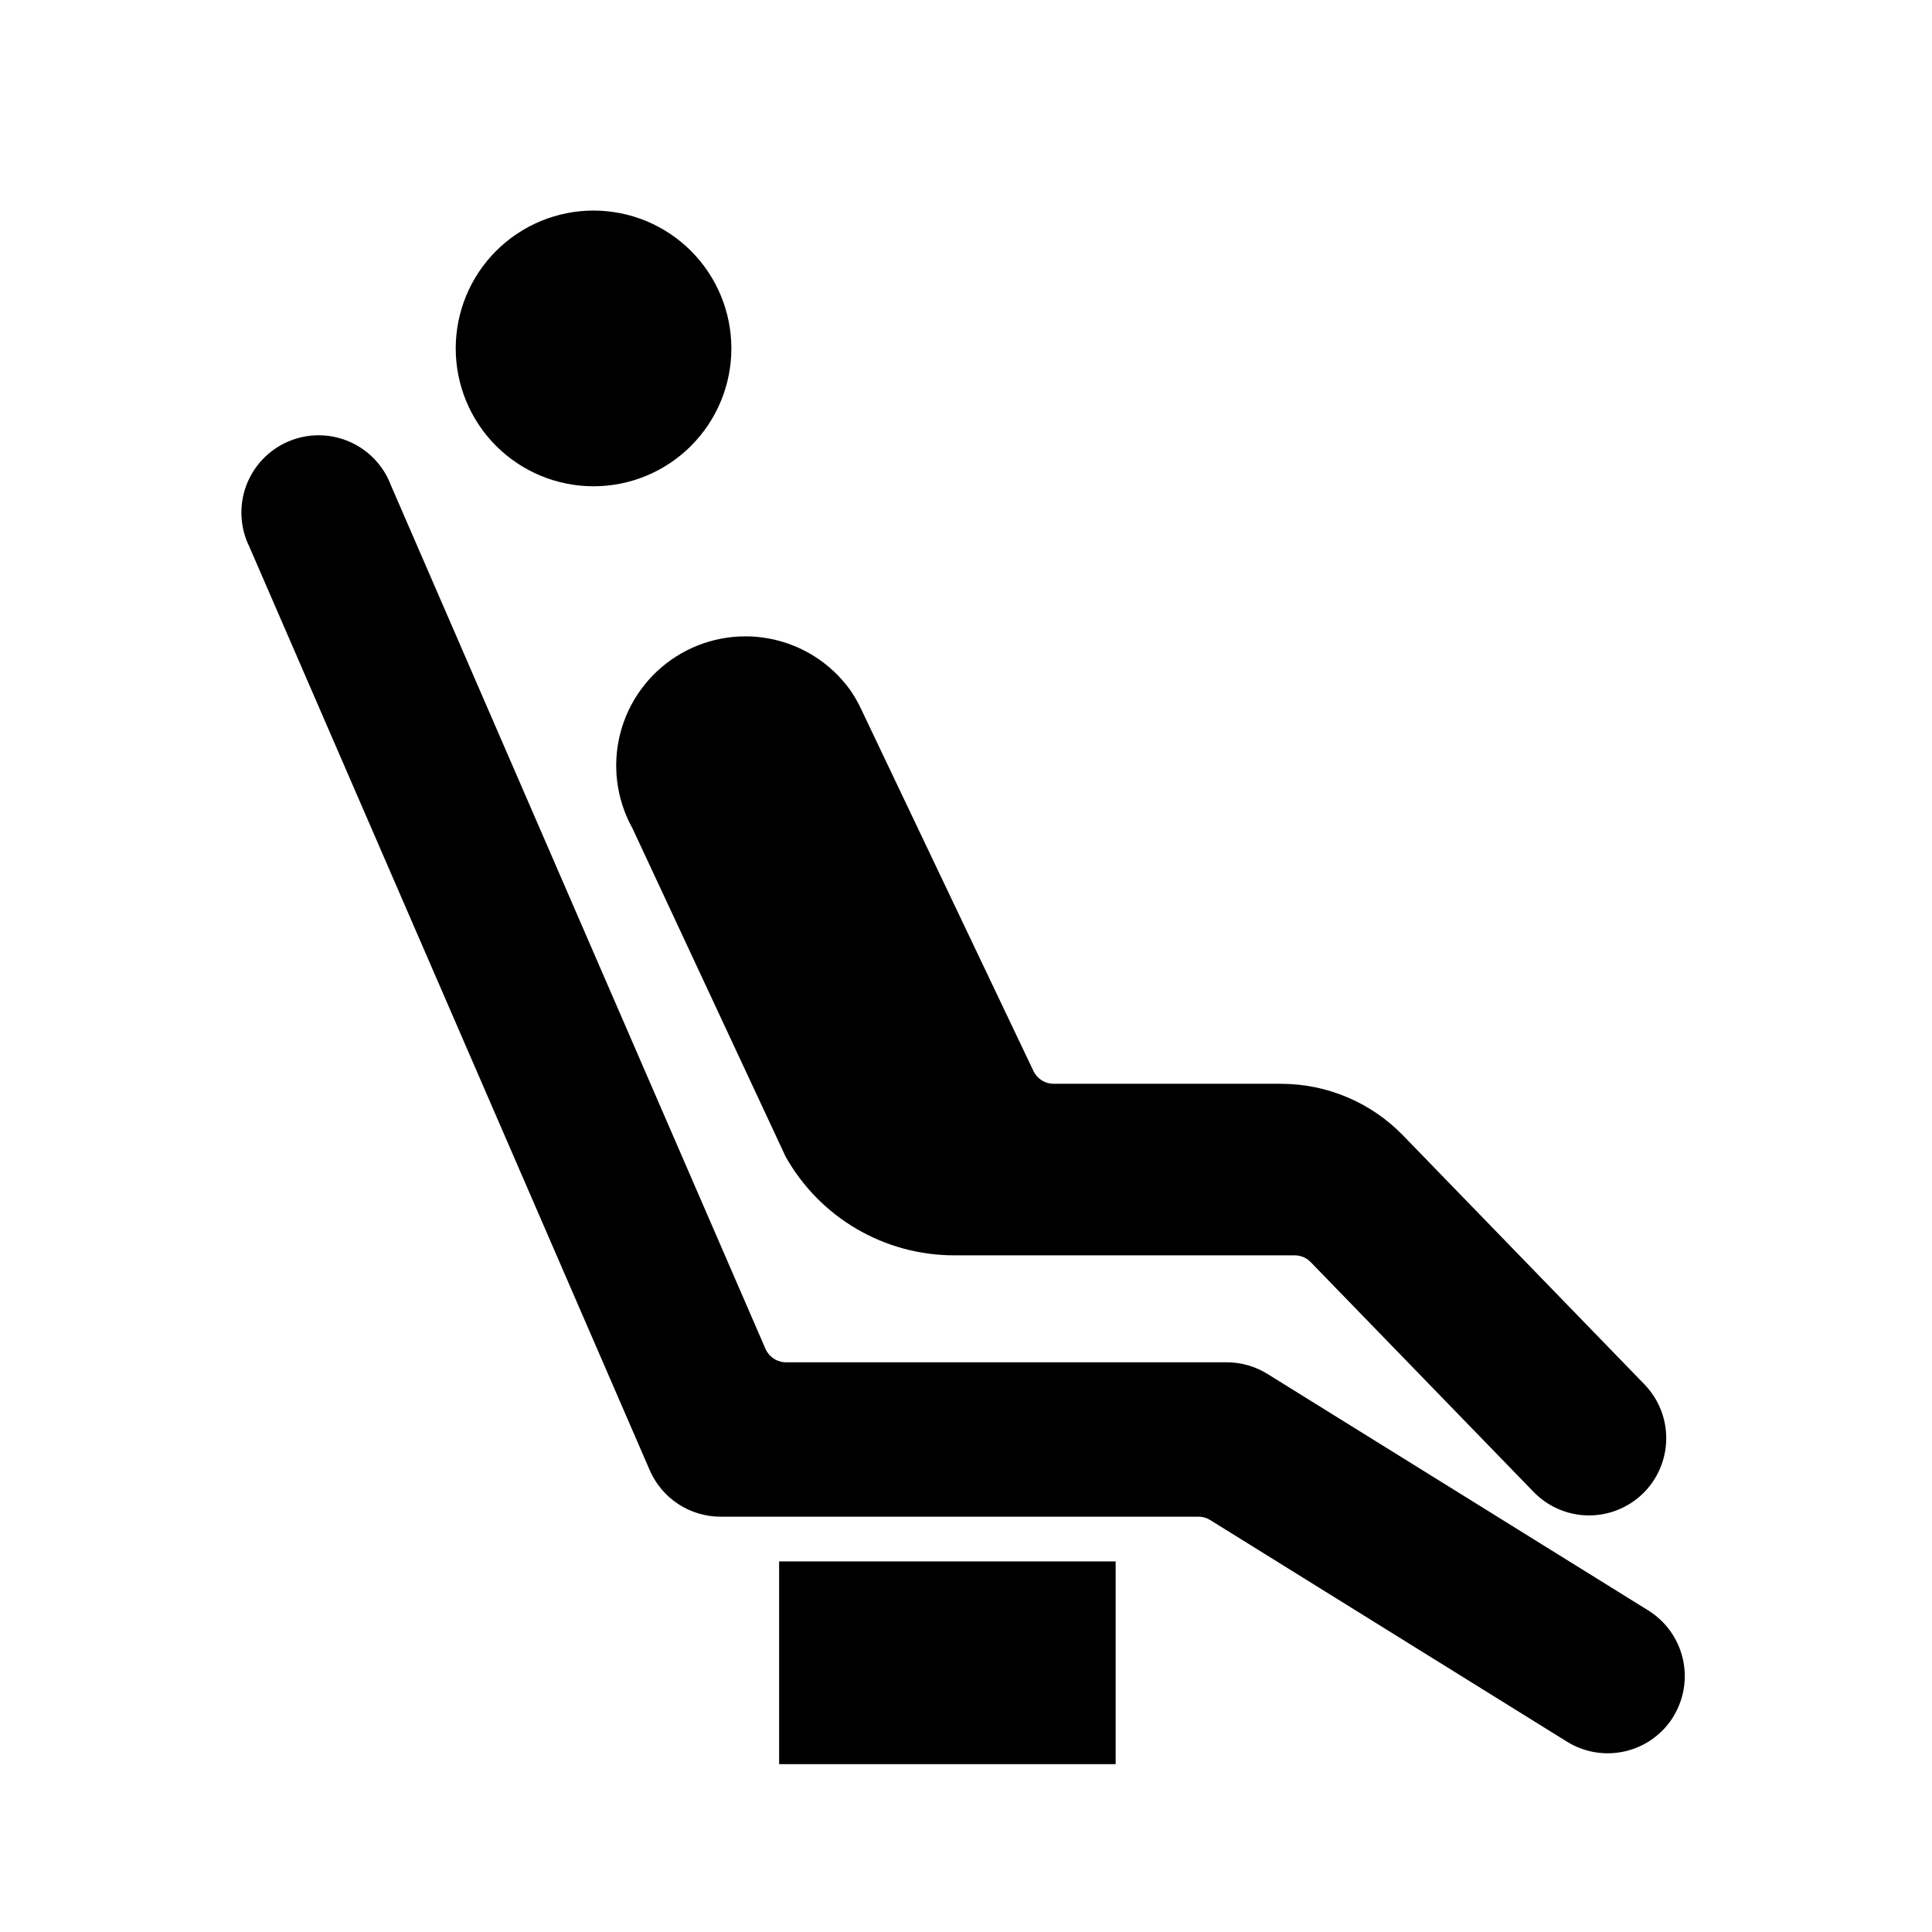
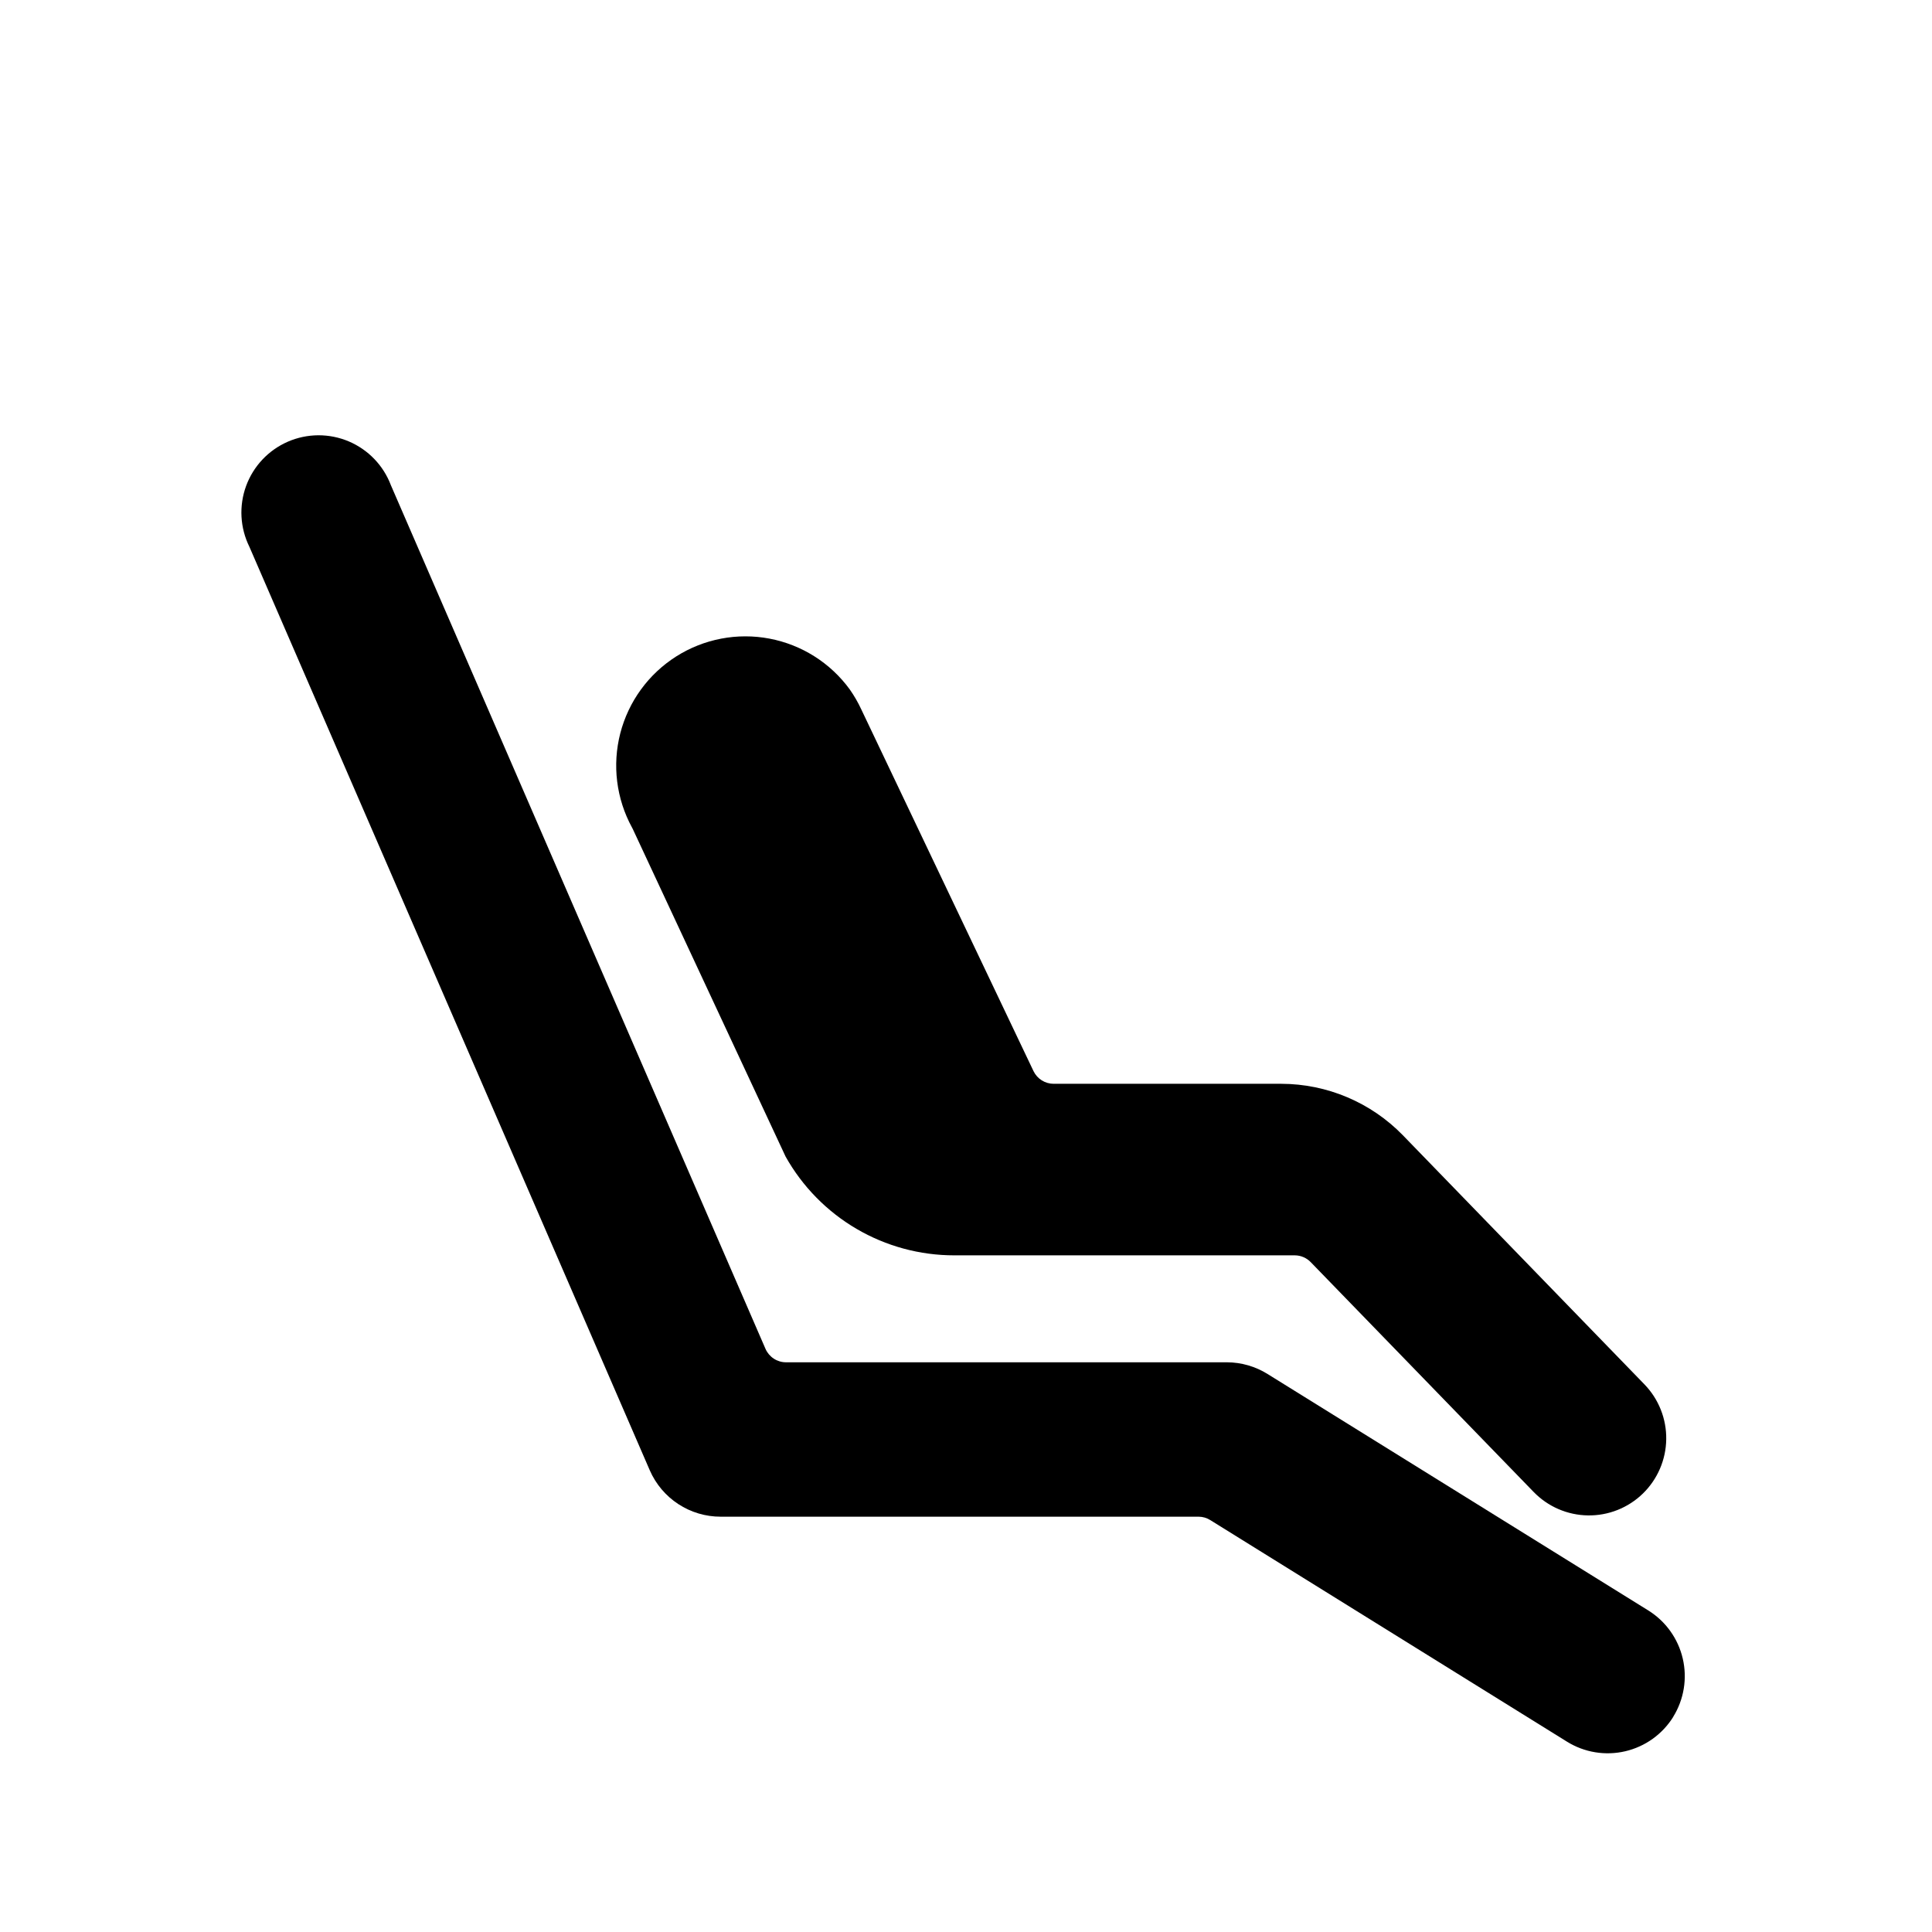
<svg xmlns="http://www.w3.org/2000/svg" version="1.2" preserveAspectRatio="xMidYMid meet" height="1080" viewBox="0 0 810 810" zoomAndPan="magnify" width="1080">
  <defs>
    <clipPath id="217b12e0ae">
-       <path d="M 326 654 L 468 654 L 468 739.629 L 326 739.629 Z M 326 654" />
-     </clipPath>
+       </clipPath>
  </defs>
  <g id="477b737240">
    <path d="M 688.77 626.195 C 688.008 626.934 687.211 627.633 686.383 628.297 C 685.551 628.957 684.691 629.574 683.801 630.152 C 682.91 630.727 681.996 631.258 681.051 631.746 C 680.109 632.23 679.145 632.672 678.16 633.062 C 677.172 633.453 676.172 633.797 675.152 634.09 C 674.133 634.383 673.102 634.625 672.059 634.816 C 671.016 635.004 669.965 635.145 668.906 635.234 C 667.852 635.32 666.793 635.359 665.73 635.34 C 664.672 635.324 663.613 635.258 662.559 635.137 C 661.504 635.016 660.461 634.844 659.422 634.621 C 658.387 634.398 657.363 634.125 656.352 633.805 C 655.344 633.48 654.352 633.105 653.375 632.688 C 652.402 632.266 651.453 631.797 650.523 631.281 C 649.598 630.766 648.699 630.207 647.824 629.605 C 646.953 629.004 646.113 628.359 645.301 627.672 C 644.492 626.984 643.719 626.262 642.98 625.5 L 549.57 529.203 C 548.695 528.289 547.676 527.578 546.516 527.078 C 545.352 526.574 544.137 526.316 542.871 526.309 L 400.086 526.309 C 396.5 526.309 392.93 526.074 389.375 525.602 C 385.82 525.129 382.312 524.426 378.852 523.488 C 375.391 522.551 372.008 521.387 368.699 520 C 365.395 518.613 362.191 517.012 359.098 515.199 C 356.004 513.387 353.043 511.379 350.215 509.172 C 347.387 506.969 344.719 504.586 342.207 502.023 C 339.695 499.465 337.363 496.75 335.211 493.879 C 333.059 491.012 331.105 488.012 329.355 484.883 L 265.277 347.523 C 265.176 347.332 265.09 347.133 264.973 346.941 C 264.156 345.449 263.414 343.922 262.742 342.359 C 262.07 340.797 261.477 339.207 260.953 337.59 C 260.43 335.969 259.988 334.328 259.621 332.668 C 259.254 331.008 258.965 329.336 258.754 327.645 C 258.547 325.957 258.414 324.266 258.363 322.566 C 258.316 320.863 258.344 319.164 258.453 317.469 C 258.566 315.773 258.754 314.082 259.023 312.402 C 259.293 310.723 259.637 309.062 260.062 307.414 C 260.488 305.77 260.992 304.145 261.57 302.547 C 262.148 300.945 262.801 299.379 263.527 297.84 C 264.25 296.301 265.047 294.801 265.914 293.336 C 266.781 291.875 267.715 290.457 268.719 289.082 C 269.719 287.707 270.781 286.383 271.906 285.105 C 273.031 283.832 274.215 282.613 275.457 281.449 C 276.695 280.285 277.988 279.184 279.332 278.141 C 280.676 277.102 282.066 276.125 283.504 275.211 C 284.938 274.301 286.414 273.461 287.93 272.688 C 289.445 271.918 290.992 271.219 292.574 270.594 C 294.156 269.969 295.762 269.418 297.395 268.941 C 299.027 268.469 300.68 268.07 302.352 267.754 C 304.02 267.434 305.703 267.195 307.395 267.031 C 309.086 266.871 310.785 266.793 312.484 266.793 C 314.184 266.789 315.883 266.871 317.574 267.027 C 319.266 267.188 320.949 267.426 322.621 267.746 C 324.289 268.062 325.941 268.457 327.574 268.93 C 329.207 269.402 330.816 269.953 332.398 270.578 C 333.98 271.203 335.527 271.898 337.043 272.668 C 338.559 273.441 340.035 274.281 341.473 275.191 C 342.91 276.098 344.301 277.074 345.645 278.113 C 346.992 279.156 348.285 280.258 349.523 281.418 C 350.766 282.582 351.949 283.801 353.078 285.074 C 354.203 286.348 355.27 287.672 356.27 289.047 C 358.133 291.707 359.75 294.508 361.117 297.457 L 433.297 449.059 C 433.68 449.855 434.164 450.586 434.754 451.246 C 435.34 451.906 436.008 452.469 436.754 452.941 C 437.504 453.414 438.301 453.77 439.152 454.016 C 440 454.262 440.867 454.387 441.75 454.387 L 537.242 454.387 C 541.984 454.398 546.68 454.879 551.328 455.828 C 555.977 456.777 560.484 458.176 564.852 460.027 C 569.219 461.875 573.363 464.137 577.281 466.812 C 581.195 469.488 584.812 472.527 588.121 475.922 L 689.449 580.414 C 690.184 581.176 690.883 581.969 691.543 582.801 C 692.203 583.629 692.82 584.488 693.395 585.379 C 693.969 586.27 694.5 587.188 694.984 588.129 C 695.469 589.074 695.906 590.035 696.297 591.023 C 696.688 592.008 697.031 593.008 697.324 594.027 C 697.613 595.047 697.855 596.078 698.047 597.121 C 698.238 598.164 698.379 599.215 698.465 600.27 C 698.555 601.328 698.59 602.383 698.574 603.445 C 698.559 604.504 698.492 605.562 698.371 606.613 C 698.254 607.668 698.082 608.711 697.859 609.75 C 697.637 610.785 697.367 611.809 697.043 612.82 C 696.723 613.828 696.352 614.82 695.93 615.793 C 695.512 616.766 695.043 617.719 694.531 618.645 C 694.02 619.574 693.461 620.473 692.859 621.348 C 692.258 622.219 691.617 623.062 690.934 623.871 C 690.25 624.68 689.527 625.457 688.77 626.195 Z M 688.77 626.195" style="stroke:none;fill-rule:nonzero;fill:#000000;fill-opacity:1;" />
-     <path d="M 302.227 123.961 C 302.953 125.711 303.59 127.488 304.137 129.301 C 304.688 131.113 305.148 132.945 305.516 134.801 C 305.887 136.66 306.164 138.527 306.348 140.414 C 306.535 142.297 306.625 144.184 306.625 146.078 C 306.625 147.969 306.535 149.859 306.348 151.742 C 306.164 153.625 305.887 155.496 305.516 157.352 C 305.148 159.211 304.688 161.043 304.137 162.855 C 303.59 164.668 302.953 166.445 302.227 168.195 C 301.504 169.945 300.695 171.652 299.805 173.324 C 298.91 174.992 297.941 176.613 296.887 178.188 C 295.836 179.762 294.711 181.281 293.512 182.742 C 292.309 184.207 291.039 185.605 289.703 186.945 C 288.363 188.285 286.965 189.555 285.5 190.754 C 284.039 191.957 282.52 193.082 280.945 194.133 C 279.371 195.184 277.75 196.156 276.082 197.051 C 274.414 197.941 272.703 198.75 270.957 199.473 C 269.207 200.199 267.43 200.836 265.617 201.387 C 263.805 201.934 261.973 202.395 260.117 202.762 C 258.262 203.133 256.391 203.41 254.508 203.594 C 252.625 203.781 250.738 203.875 248.844 203.875 C 246.953 203.875 245.062 203.781 243.18 203.594 C 241.297 203.41 239.426 203.133 237.57 202.762 C 235.715 202.395 233.883 201.934 232.07 201.383 C 230.262 200.836 228.48 200.199 226.73 199.473 C 224.984 198.75 223.273 197.941 221.605 197.051 C 219.938 196.156 218.316 195.184 216.742 194.133 C 215.168 193.082 213.648 191.957 212.188 190.754 C 210.723 189.555 209.324 188.285 207.984 186.945 C 206.648 185.605 205.379 184.207 204.18 182.742 C 202.977 181.281 201.852 179.762 200.801 178.188 C 199.75 176.613 198.777 174.992 197.883 173.324 C 196.992 171.652 196.184 169.945 195.461 168.195 C 194.734 166.445 194.098 164.668 193.551 162.855 C 193 161.043 192.543 159.211 192.172 157.352 C 191.805 155.496 191.527 153.625 191.34 151.742 C 191.156 149.859 191.062 147.969 191.062 146.078 C 191.062 144.184 191.156 142.297 191.34 140.414 C 191.527 138.527 191.805 136.66 192.172 134.801 C 192.543 132.945 193 131.113 193.551 129.301 C 194.098 127.488 194.734 125.711 195.461 123.961 C 196.184 122.211 196.992 120.504 197.883 118.832 C 198.777 117.164 199.75 115.543 200.801 113.969 C 201.852 112.395 202.977 110.875 204.18 109.414 C 205.379 107.949 206.648 106.547 207.984 105.211 C 209.324 103.871 210.723 102.602 212.188 101.402 C 213.648 100.199 215.168 99.074 216.742 98.023 C 218.316 96.973 219.938 96 221.605 95.105 C 223.273 94.215 224.984 93.406 226.73 92.68 C 228.48 91.957 230.262 91.32 232.07 90.77 C 233.883 90.223 235.715 89.762 237.57 89.395 C 239.426 89.023 241.297 88.746 243.18 88.559 C 245.062 88.375 246.953 88.281 248.844 88.281 C 250.738 88.281 252.625 88.375 254.508 88.559 C 256.391 88.746 258.262 89.023 260.117 89.395 C 261.973 89.762 263.805 90.223 265.617 90.77 C 267.43 91.32 269.207 91.957 270.957 92.68 C 272.703 93.406 274.414 94.215 276.082 95.105 C 277.75 96 279.371 96.973 280.945 98.023 C 282.52 99.074 284.039 100.199 285.5 101.402 C 286.965 102.602 288.363 103.871 289.703 105.211 C 291.039 106.547 292.309 107.949 293.512 109.414 C 294.711 110.875 295.836 112.395 296.887 113.969 C 297.941 115.543 298.91 117.164 299.805 118.832 C 300.695 120.504 301.504 122.211 302.227 123.961 Z M 302.227 123.961" style="stroke:none;fill-rule:nonzero;fill:#000000;fill-opacity:1;" />
    <path d="M 701.547 719.758 C 700.988 720.66 700.383 721.531 699.738 722.375 C 699.094 723.215 698.41 724.023 697.688 724.801 C 696.961 725.574 696.199 726.312 695.402 727.012 C 694.605 727.715 693.777 728.375 692.918 728.992 C 692.055 729.613 691.164 730.188 690.246 730.719 C 689.328 731.25 688.387 731.734 687.418 732.172 C 686.453 732.613 685.469 733.004 684.465 733.344 C 683.461 733.688 682.441 733.977 681.41 734.219 C 680.375 734.461 679.332 734.652 678.281 734.793 C 677.23 734.93 676.172 735.02 675.113 735.055 C 674.055 735.09 672.992 735.07 671.934 735.004 C 670.875 734.934 669.824 734.812 668.777 734.641 C 667.73 734.469 666.695 734.246 665.668 733.973 C 664.645 733.695 663.637 733.375 662.641 733 C 661.648 732.625 660.676 732.207 659.727 731.734 C 658.773 731.266 657.848 730.754 656.945 730.191 L 507.445 637.324 C 505.945 636.375 504.305 635.895 502.527 635.879 L 302.148 635.879 C 300.578 635.879 299.02 635.77 297.465 635.543 C 295.914 635.32 294.387 634.984 292.883 634.535 C 291.379 634.09 289.914 633.535 288.488 632.875 C 287.066 632.215 285.699 631.457 284.387 630.598 C 283.074 629.738 281.828 628.789 280.652 627.75 C 279.477 626.711 278.383 625.59 277.371 624.391 C 276.359 623.195 275.438 621.93 274.609 620.594 C 273.781 619.262 273.051 617.879 272.426 616.438 L 104.562 229.254 C 104.078 228.273 103.645 227.27 103.258 226.246 C 102.875 225.219 102.543 224.176 102.266 223.117 C 101.988 222.062 101.766 220.992 101.594 219.91 C 101.426 218.828 101.312 217.742 101.25 216.648 C 101.191 215.555 101.188 214.461 101.238 213.371 C 101.289 212.277 101.395 211.188 101.559 210.105 C 101.719 209.023 101.934 207.953 102.203 206.891 C 102.477 205.832 102.797 204.785 103.172 203.758 C 103.551 202.73 103.977 201.727 104.453 200.742 C 104.934 199.758 105.457 198.797 106.035 197.867 C 106.609 196.938 107.23 196.035 107.895 195.168 C 108.562 194.301 109.27 193.469 110.02 192.672 C 110.77 191.875 111.559 191.117 112.387 190.402 C 113.211 189.684 114.074 189.012 114.969 188.383 C 115.863 187.754 116.789 187.172 117.742 186.637 C 118.699 186.102 119.676 185.613 120.68 185.18 C 121.684 184.742 122.707 184.355 123.75 184.023 C 124.789 183.691 125.848 183.414 126.918 183.188 C 127.988 182.961 129.066 182.793 130.156 182.676 C 131.246 182.559 132.336 182.5 133.43 182.492 C 134.523 182.488 135.617 182.539 136.703 182.645 C 137.793 182.75 138.875 182.91 139.949 183.125 C 141.02 183.34 142.078 183.605 143.125 183.93 C 144.172 184.25 145.199 184.625 146.207 185.051 C 147.211 185.477 148.195 185.953 149.156 186.48 C 150.117 187.008 151.047 187.578 151.945 188.199 C 152.848 188.82 153.715 189.484 154.551 190.191 C 155.383 190.902 156.18 191.648 156.938 192.438 C 157.695 193.227 158.414 194.055 159.09 194.914 C 159.762 195.777 160.391 196.672 160.977 197.598 C 161.559 198.523 162.094 199.473 162.582 200.453 C 163.07 201.434 163.508 202.438 163.895 203.461 L 320.945 565.535 C 321.312 566.367 321.793 567.133 322.383 567.828 C 322.973 568.523 323.648 569.121 324.41 569.617 C 325.172 570.117 325.992 570.496 326.863 570.758 C 327.738 571.016 328.629 571.148 329.543 571.148 L 514.422 571.148 C 517.434 571.16 520.387 571.586 523.281 572.422 C 526.176 573.258 528.898 574.477 531.453 576.07 L 691.055 675.191 C 691.953 675.75 692.824 676.352 693.668 677 C 694.508 677.645 695.316 678.332 696.09 679.055 C 696.863 679.781 697.602 680.543 698.301 681.34 C 699 682.137 699.66 682.965 700.277 683.828 C 700.895 684.691 701.469 685.582 702 686.5 C 702.531 687.418 703.016 688.359 703.453 689.324 C 703.891 690.293 704.281 691.277 704.621 692.281 C 704.965 693.285 705.254 694.305 705.496 695.336 C 705.738 696.367 705.93 697.41 706.066 698.461 C 706.207 699.516 706.297 700.57 706.332 701.629 C 706.367 702.691 706.352 703.75 706.281 704.809 C 706.215 705.867 706.094 706.918 705.922 707.965 C 705.75 709.012 705.527 710.051 705.254 711.074 C 704.98 712.098 704.66 713.109 704.285 714.102 C 703.914 715.094 703.496 716.066 703.027 717.02 C 702.559 717.973 702.047 718.898 701.488 719.801 Z M 701.547 719.758" style="stroke:none;fill-rule:nonzero;fill:#000000;fill-opacity:1;" />
    <g clip-path="url(#217b12e0ae)" clip-rule="nonzero">
-       <path d="M 326.648 654.621 L 467.738 654.621 L 467.738 739.629 L 326.648 739.629 Z M 326.648 654.621" style="stroke:none;fill-rule:nonzero;fill:#000000;fill-opacity:1;" />
-     </g>
+       </g>
  </g>
</svg>